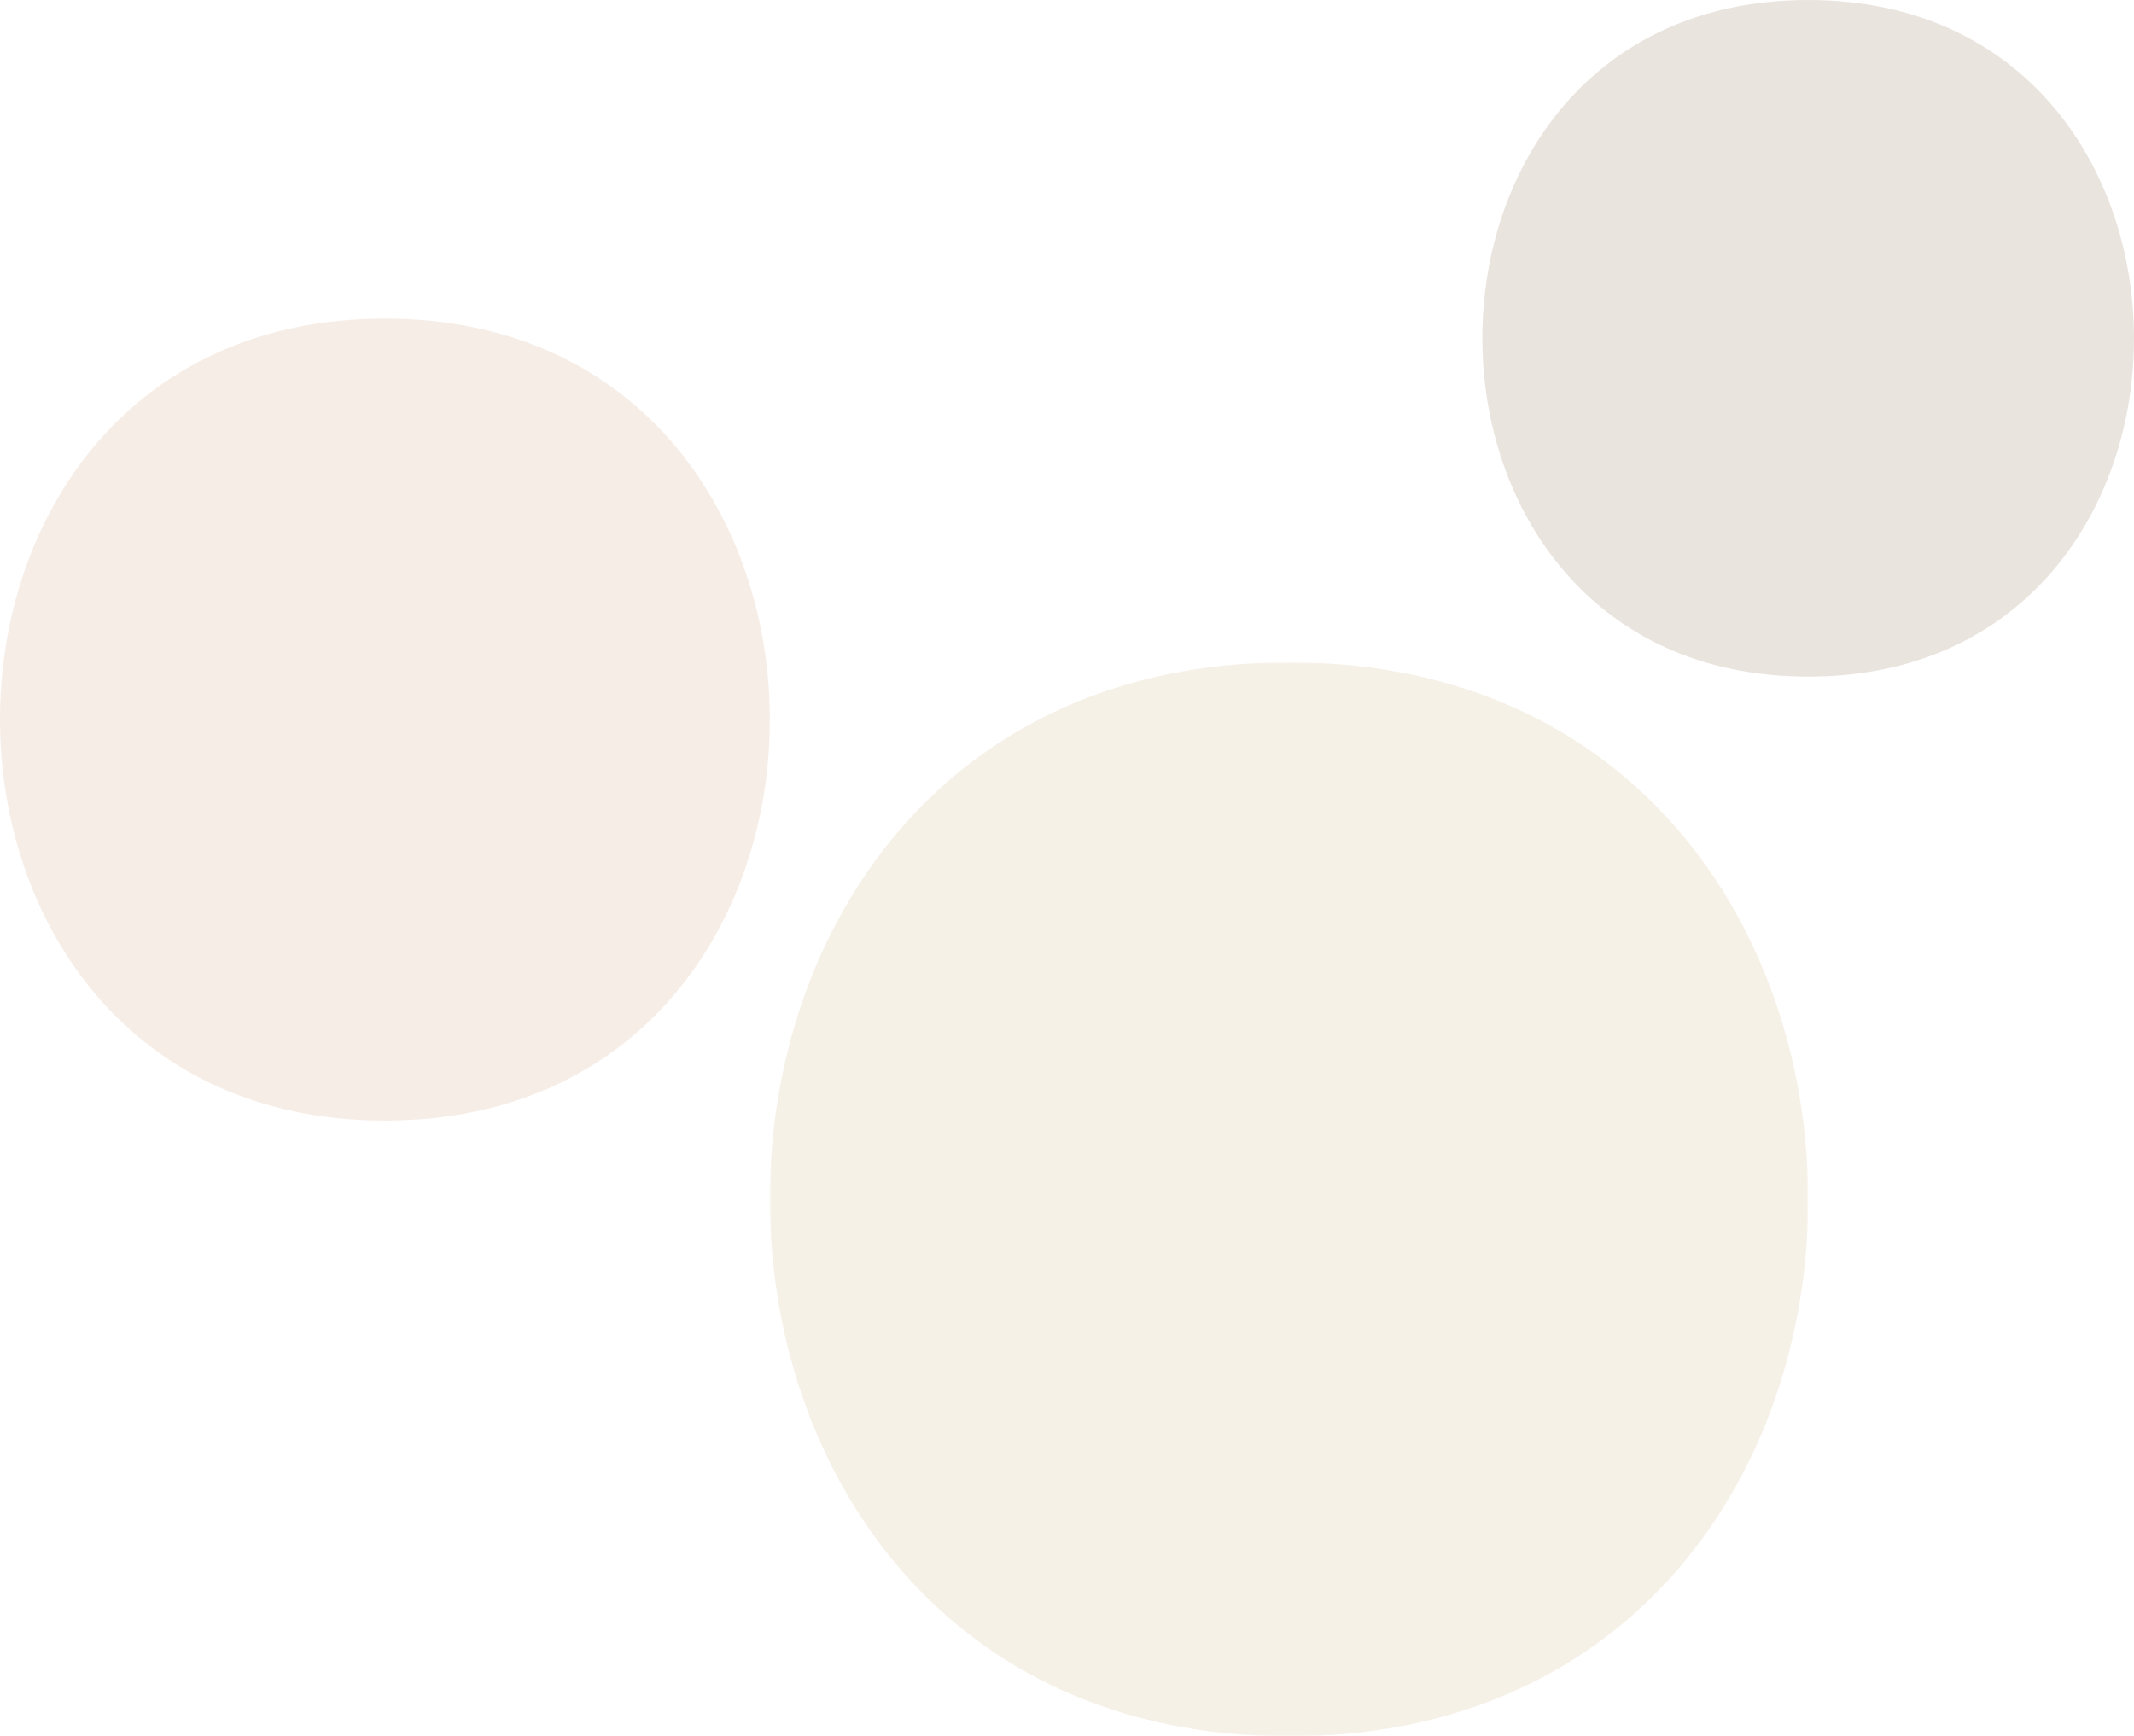
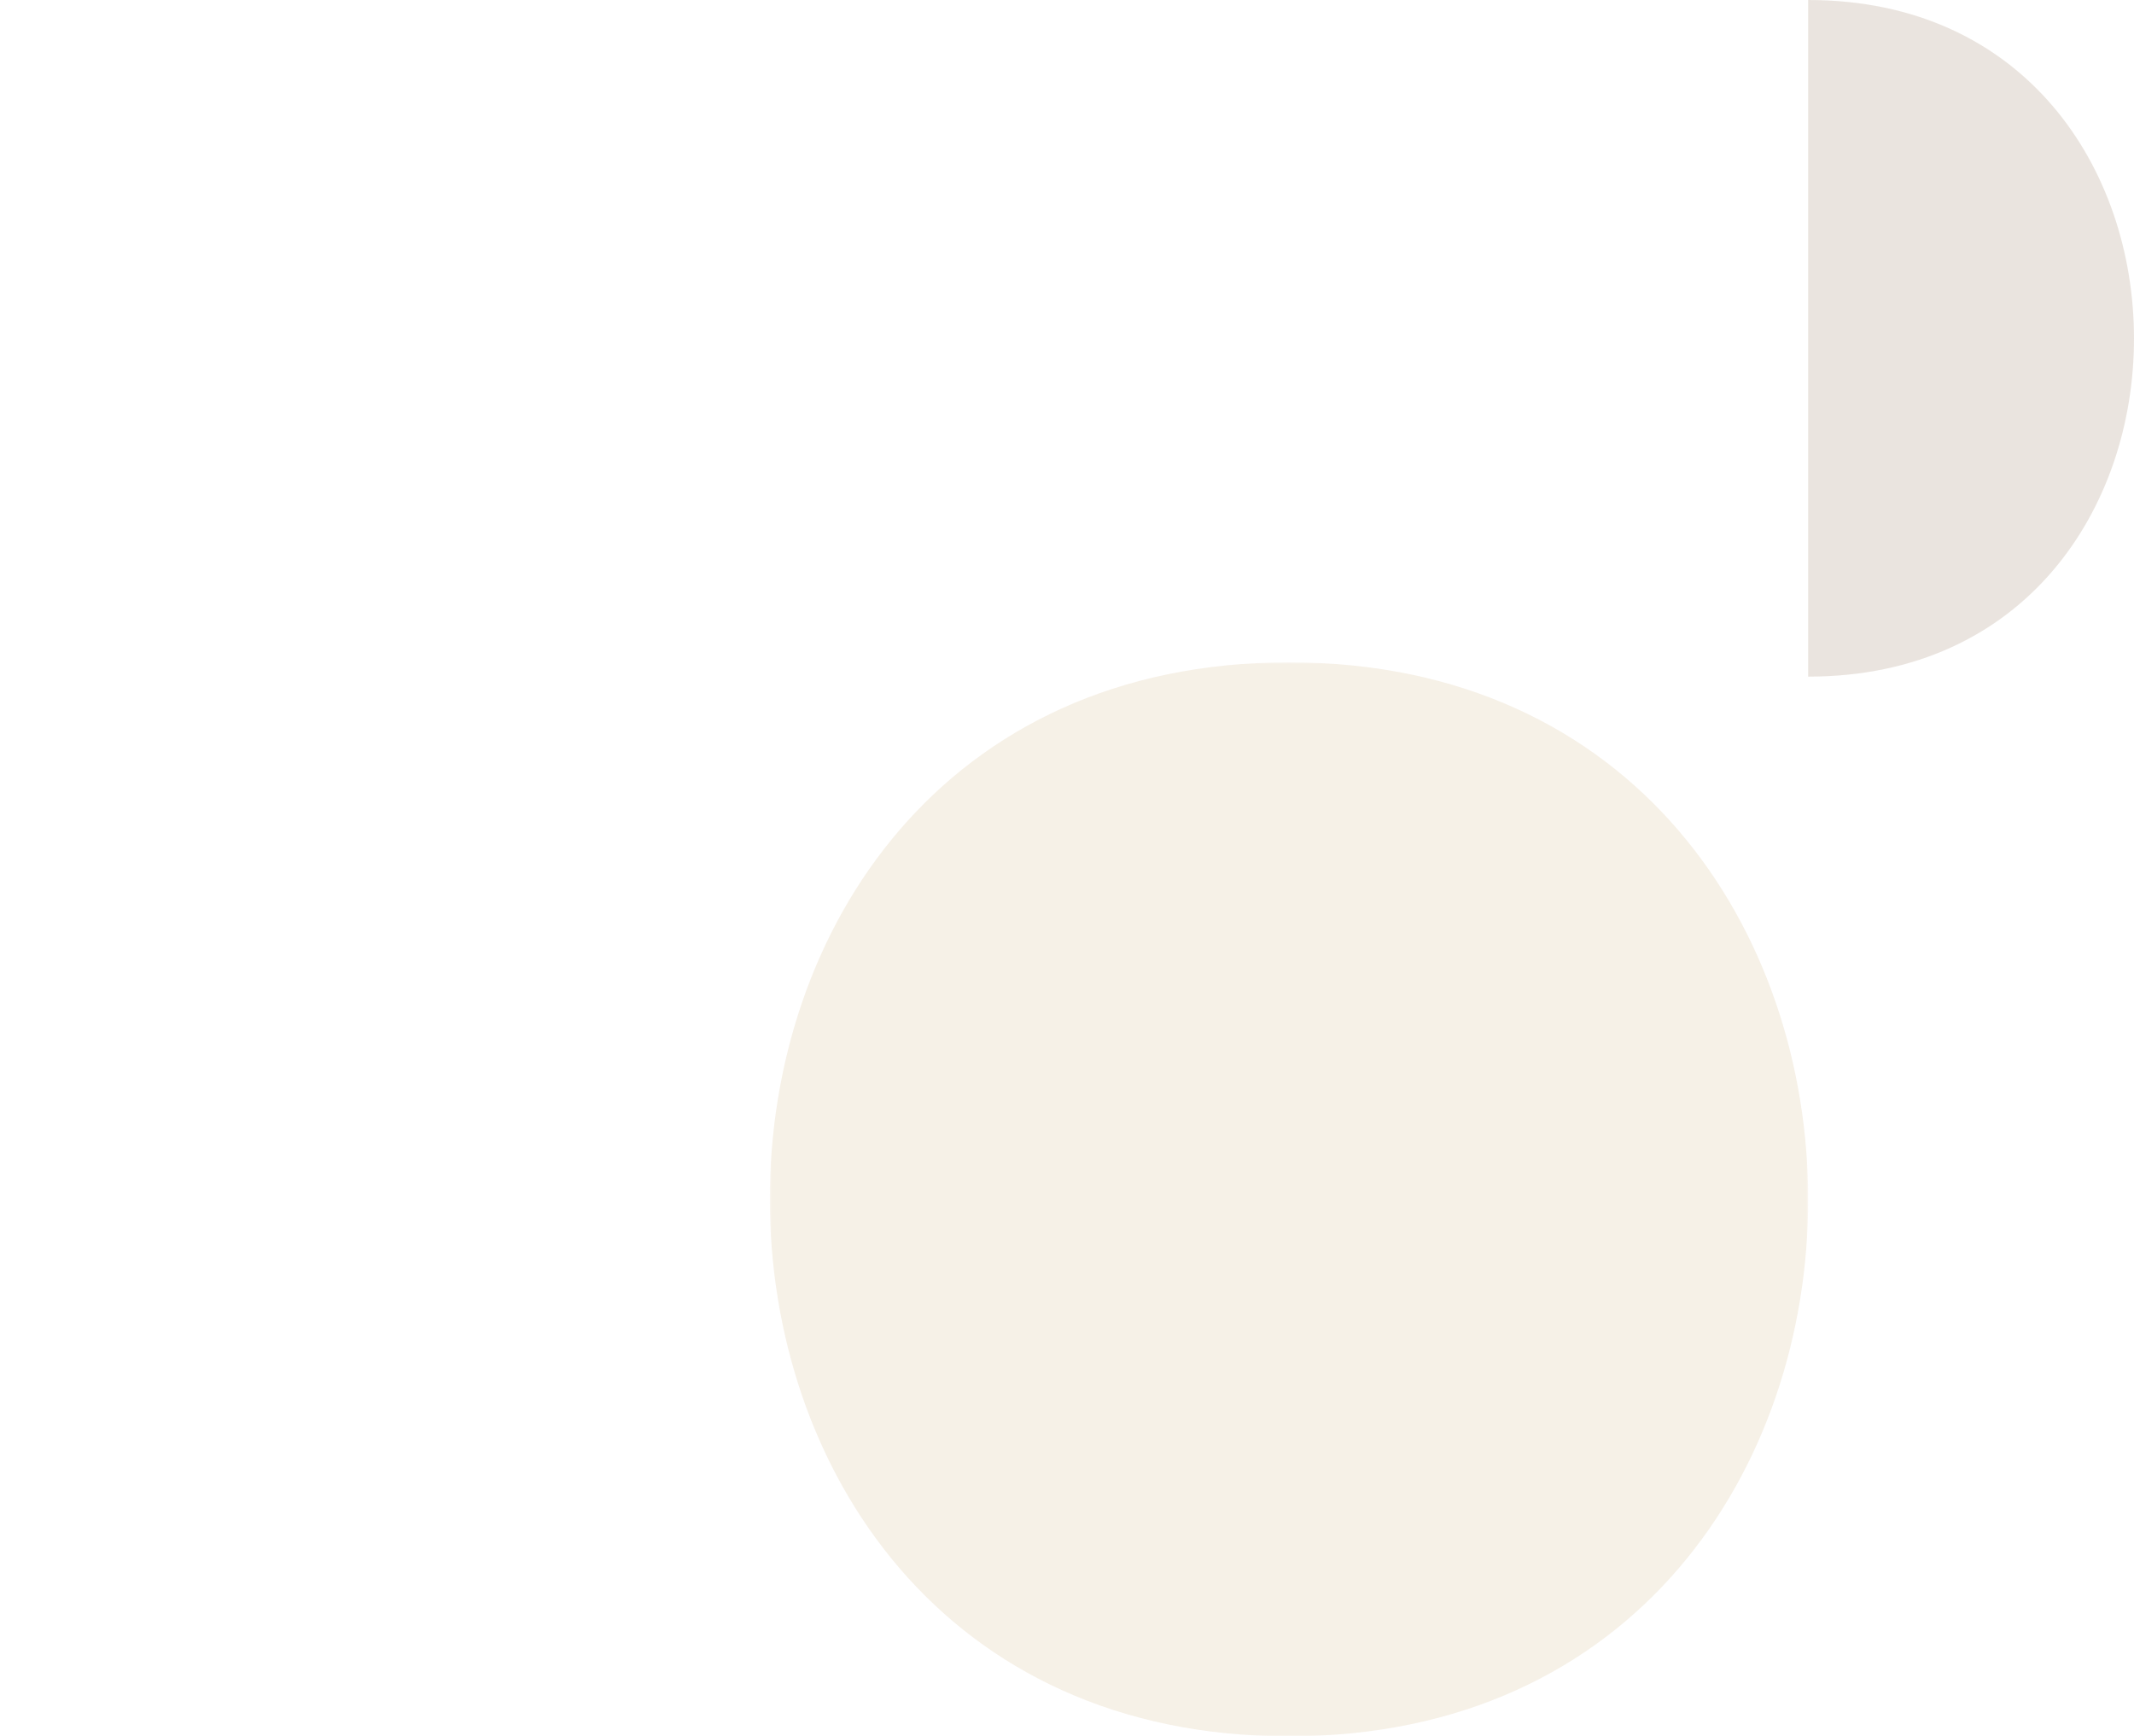
<svg xmlns="http://www.w3.org/2000/svg" xmlns:xlink="http://www.w3.org/1999/xlink" width="596px" height="485px" viewBox="0 0 596 485" version="1.1">
  <title>10_00-Circles-1</title>
  <defs>
    <polygon id="path-1" points="-7.03405473e-14 0 290 0 290 300 -7.03405473e-14 300" />
  </defs>
  <g id="10.00-What-we're-doing-at-Pfizer" stroke="none" stroke-width="1" fill="none" fill-rule="evenodd" opacity="0.15">
    <g id="10.00-What-we're-doing-at-Pfizer-Desktop" transform="translate(-666, -1749)">
      <g id="10_00-Circles-1" transform="translate(964, 1991.5) scale(-1, 1) rotate(180) translate(-964, -1991.5) translate(666, 1749)">
-         <path d="M107.499,396 C250.717,396 250.951,172 107.499,172 C-35.716,172 -35.95,396 107.499,396" id="Fill-1" fill="#C2875A" />
        <g id="Group-5" transform="translate(215, 0)">
          <mask id="mask-2" fill="white">
            <use xlink:href="#path-1" />
          </mask>
          <g id="Clip-4" />
          <path d="M145,300 C338.172,300 338.494,-0 145,-0 C-48.172,-0 -48.494,300 145,300" id="Fill-3" fill="#C39E60" mask="url(#mask-2)" />
        </g>
-         <path d="M505,485 C626.235,485 626.432,296 505,296 C383.768,296 383.566,485 505,485" id="Fill-6" fill="#754C28" />
+         <path d="M505,485 C626.235,485 626.432,296 505,296 " id="Fill-6" fill="#754C28" />
      </g>
    </g>
  </g>
</svg>